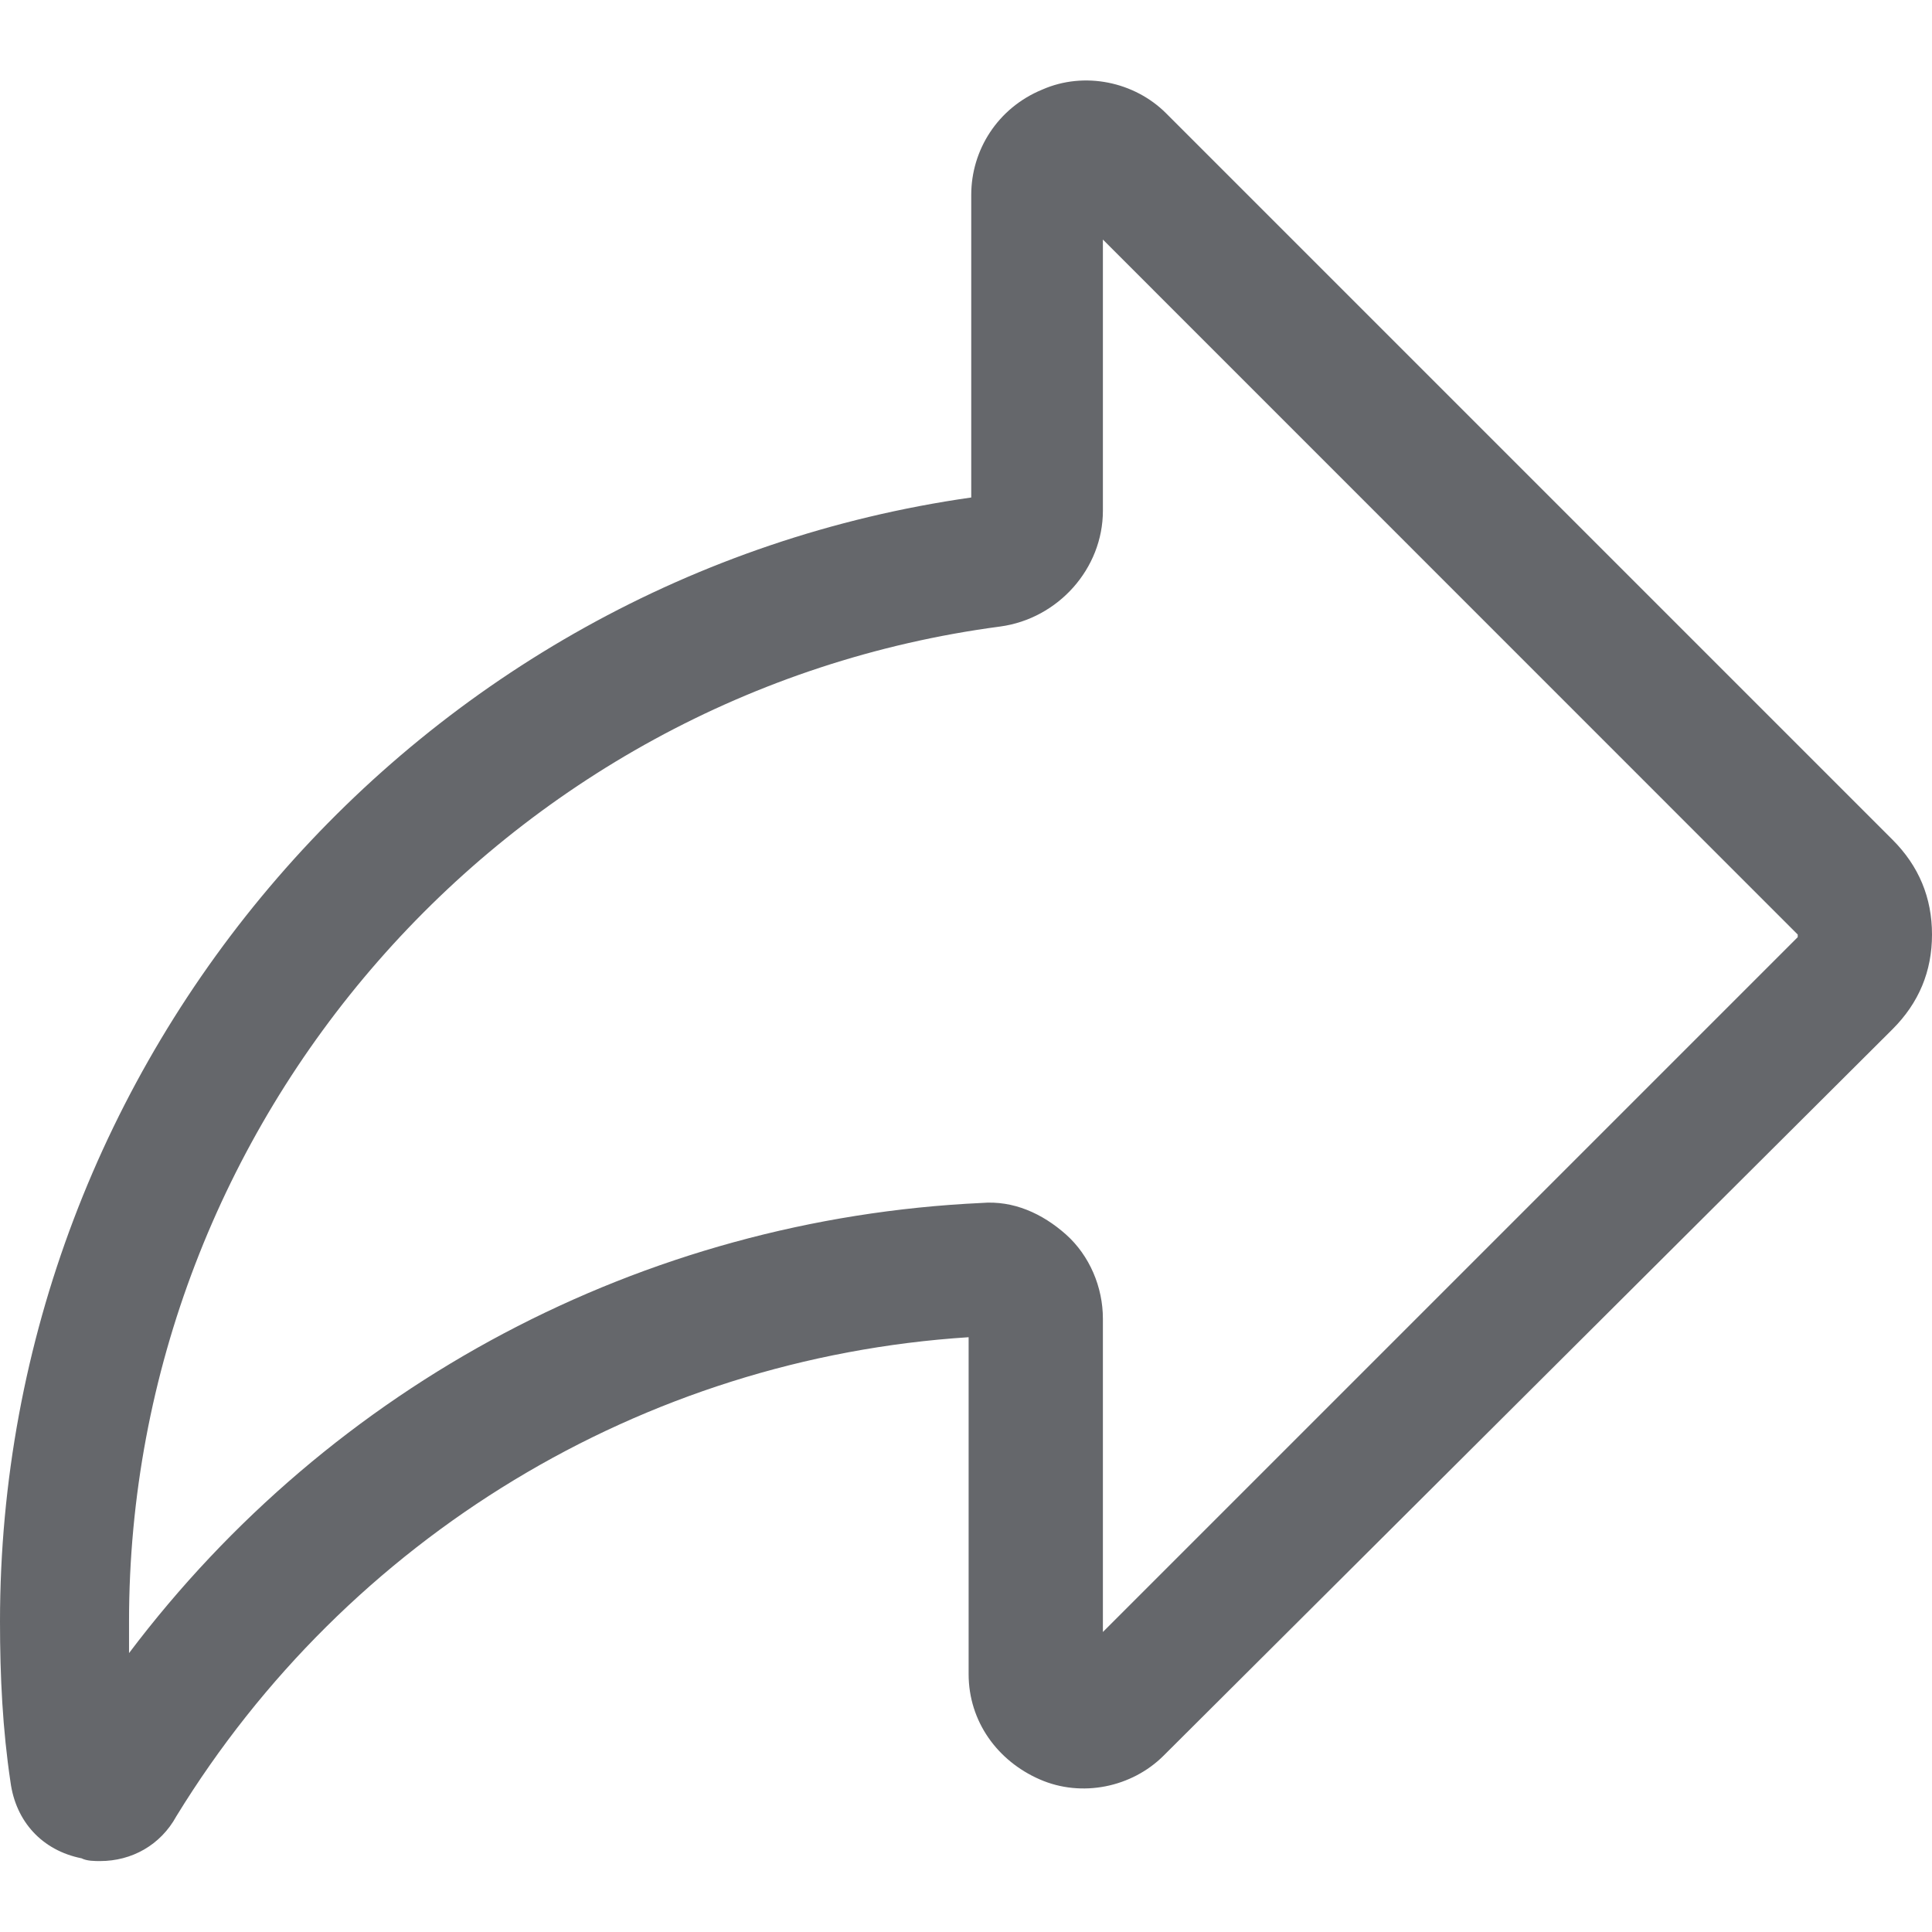
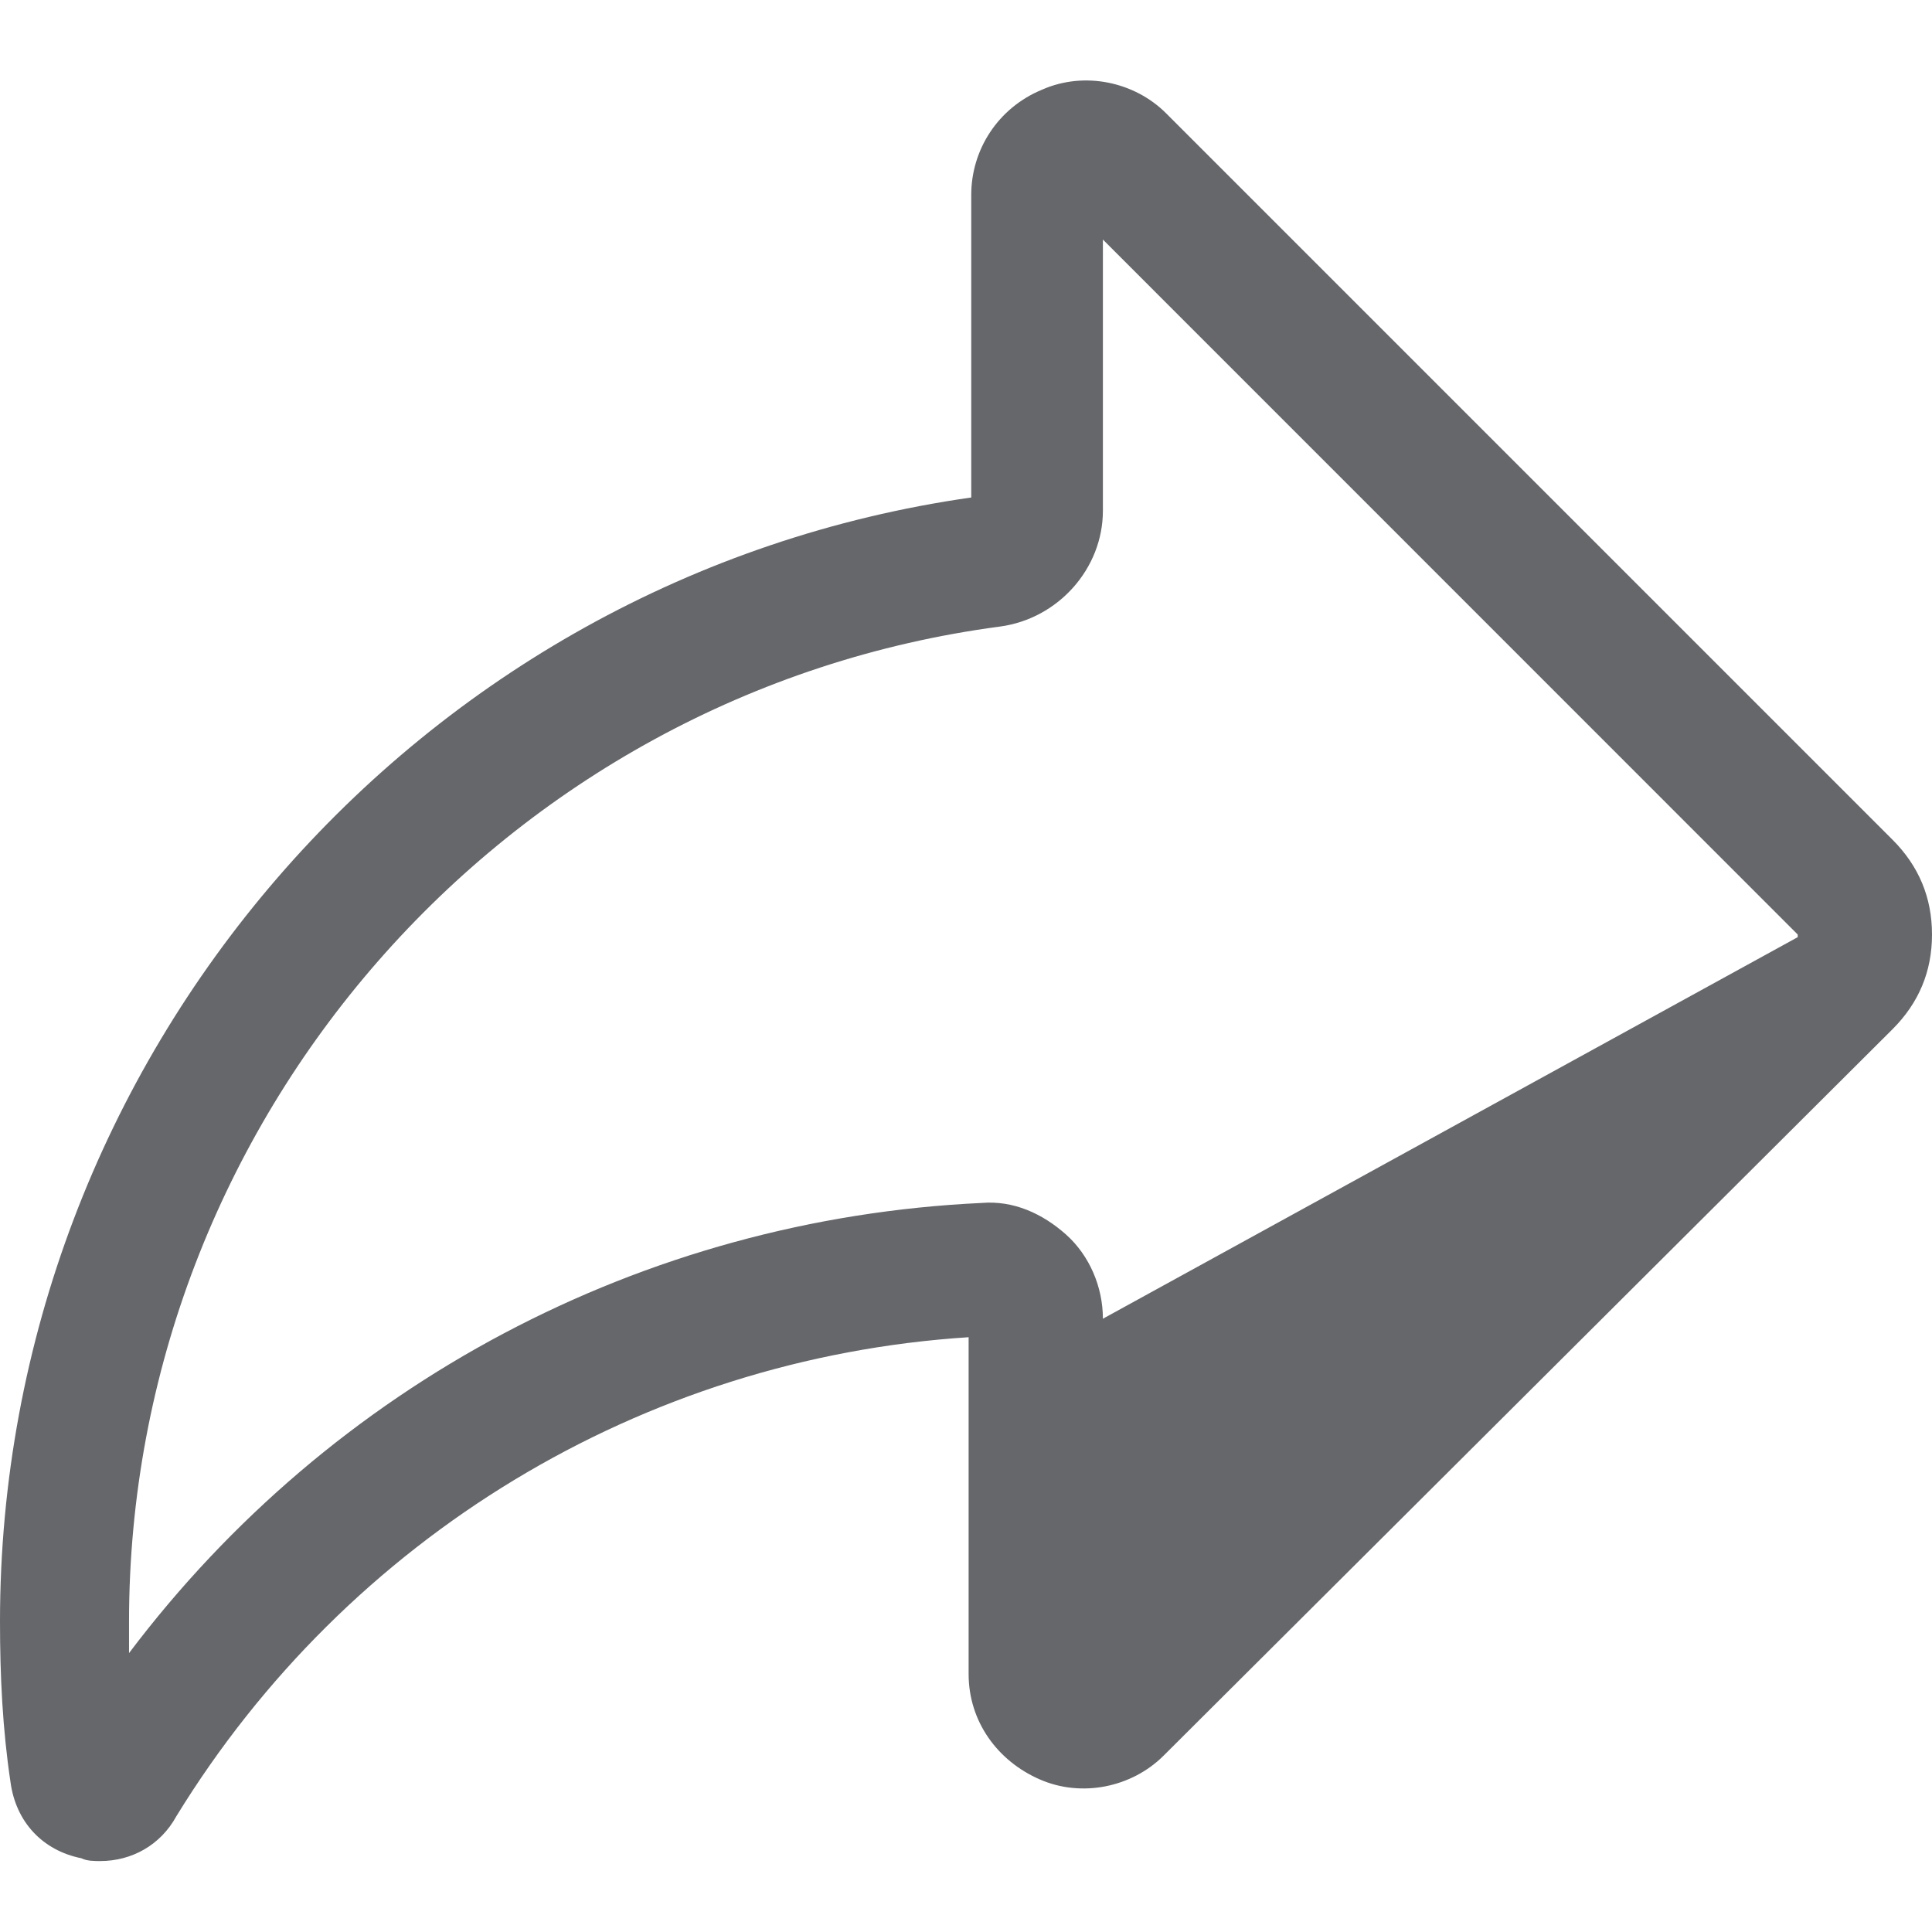
<svg xmlns="http://www.w3.org/2000/svg" width="14" height="14" viewBox="0 0 14 14" fill="none">
-   <path d="M0.725 13.486C0.687 13.486 0.629 13.486 0.591 13.466C0.305 13.409 0.114 13.199 0.076 12.913C0.019 12.532 0 12.15 0 11.75C0 7.668 3.014 4.178 7.038 3.605V1.412C7.038 1.088 7.229 0.782 7.553 0.649C7.858 0.515 8.221 0.592 8.45 0.821L13.714 6.085C13.905 6.276 14 6.505 14 6.772C14 7.039 13.905 7.267 13.714 7.458L8.431 12.723C8.202 12.951 7.839 13.028 7.534 12.894C7.229 12.761 7.019 12.475 7.019 12.131V9.69C4.654 9.842 2.518 11.139 1.278 13.161C1.163 13.371 0.954 13.486 0.725 13.486ZM7.992 1.736V3.701C7.992 4.12 7.668 4.483 7.248 4.54C3.643 5.017 0.935 8.126 0.935 11.75C0.935 11.826 0.935 11.902 0.935 11.979C2.403 10.033 4.654 8.832 7.114 8.717C7.343 8.698 7.553 8.793 7.725 8.946C7.896 9.099 7.992 9.327 7.992 9.556V11.826L13.027 6.791V6.772L7.992 1.736Z" fill="#65676B" />
+   <path d="M0.725 13.486C0.687 13.486 0.629 13.486 0.591 13.466C0.305 13.409 0.114 13.199 0.076 12.913C0.019 12.532 0 12.15 0 11.75C0 7.668 3.014 4.178 7.038 3.605V1.412C7.038 1.088 7.229 0.782 7.553 0.649C7.858 0.515 8.221 0.592 8.45 0.821L13.714 6.085C13.905 6.276 14 6.505 14 6.772C14 7.039 13.905 7.267 13.714 7.458L8.431 12.723C8.202 12.951 7.839 13.028 7.534 12.894C7.229 12.761 7.019 12.475 7.019 12.131V9.69C4.654 9.842 2.518 11.139 1.278 13.161C1.163 13.371 0.954 13.486 0.725 13.486ZM7.992 1.736V3.701C7.992 4.12 7.668 4.483 7.248 4.54C3.643 5.017 0.935 8.126 0.935 11.75C0.935 11.826 0.935 11.902 0.935 11.979C2.403 10.033 4.654 8.832 7.114 8.717C7.343 8.698 7.553 8.793 7.725 8.946C7.896 9.099 7.992 9.327 7.992 9.556L13.027 6.791V6.772L7.992 1.736Z" fill="#65676B" />
</svg>